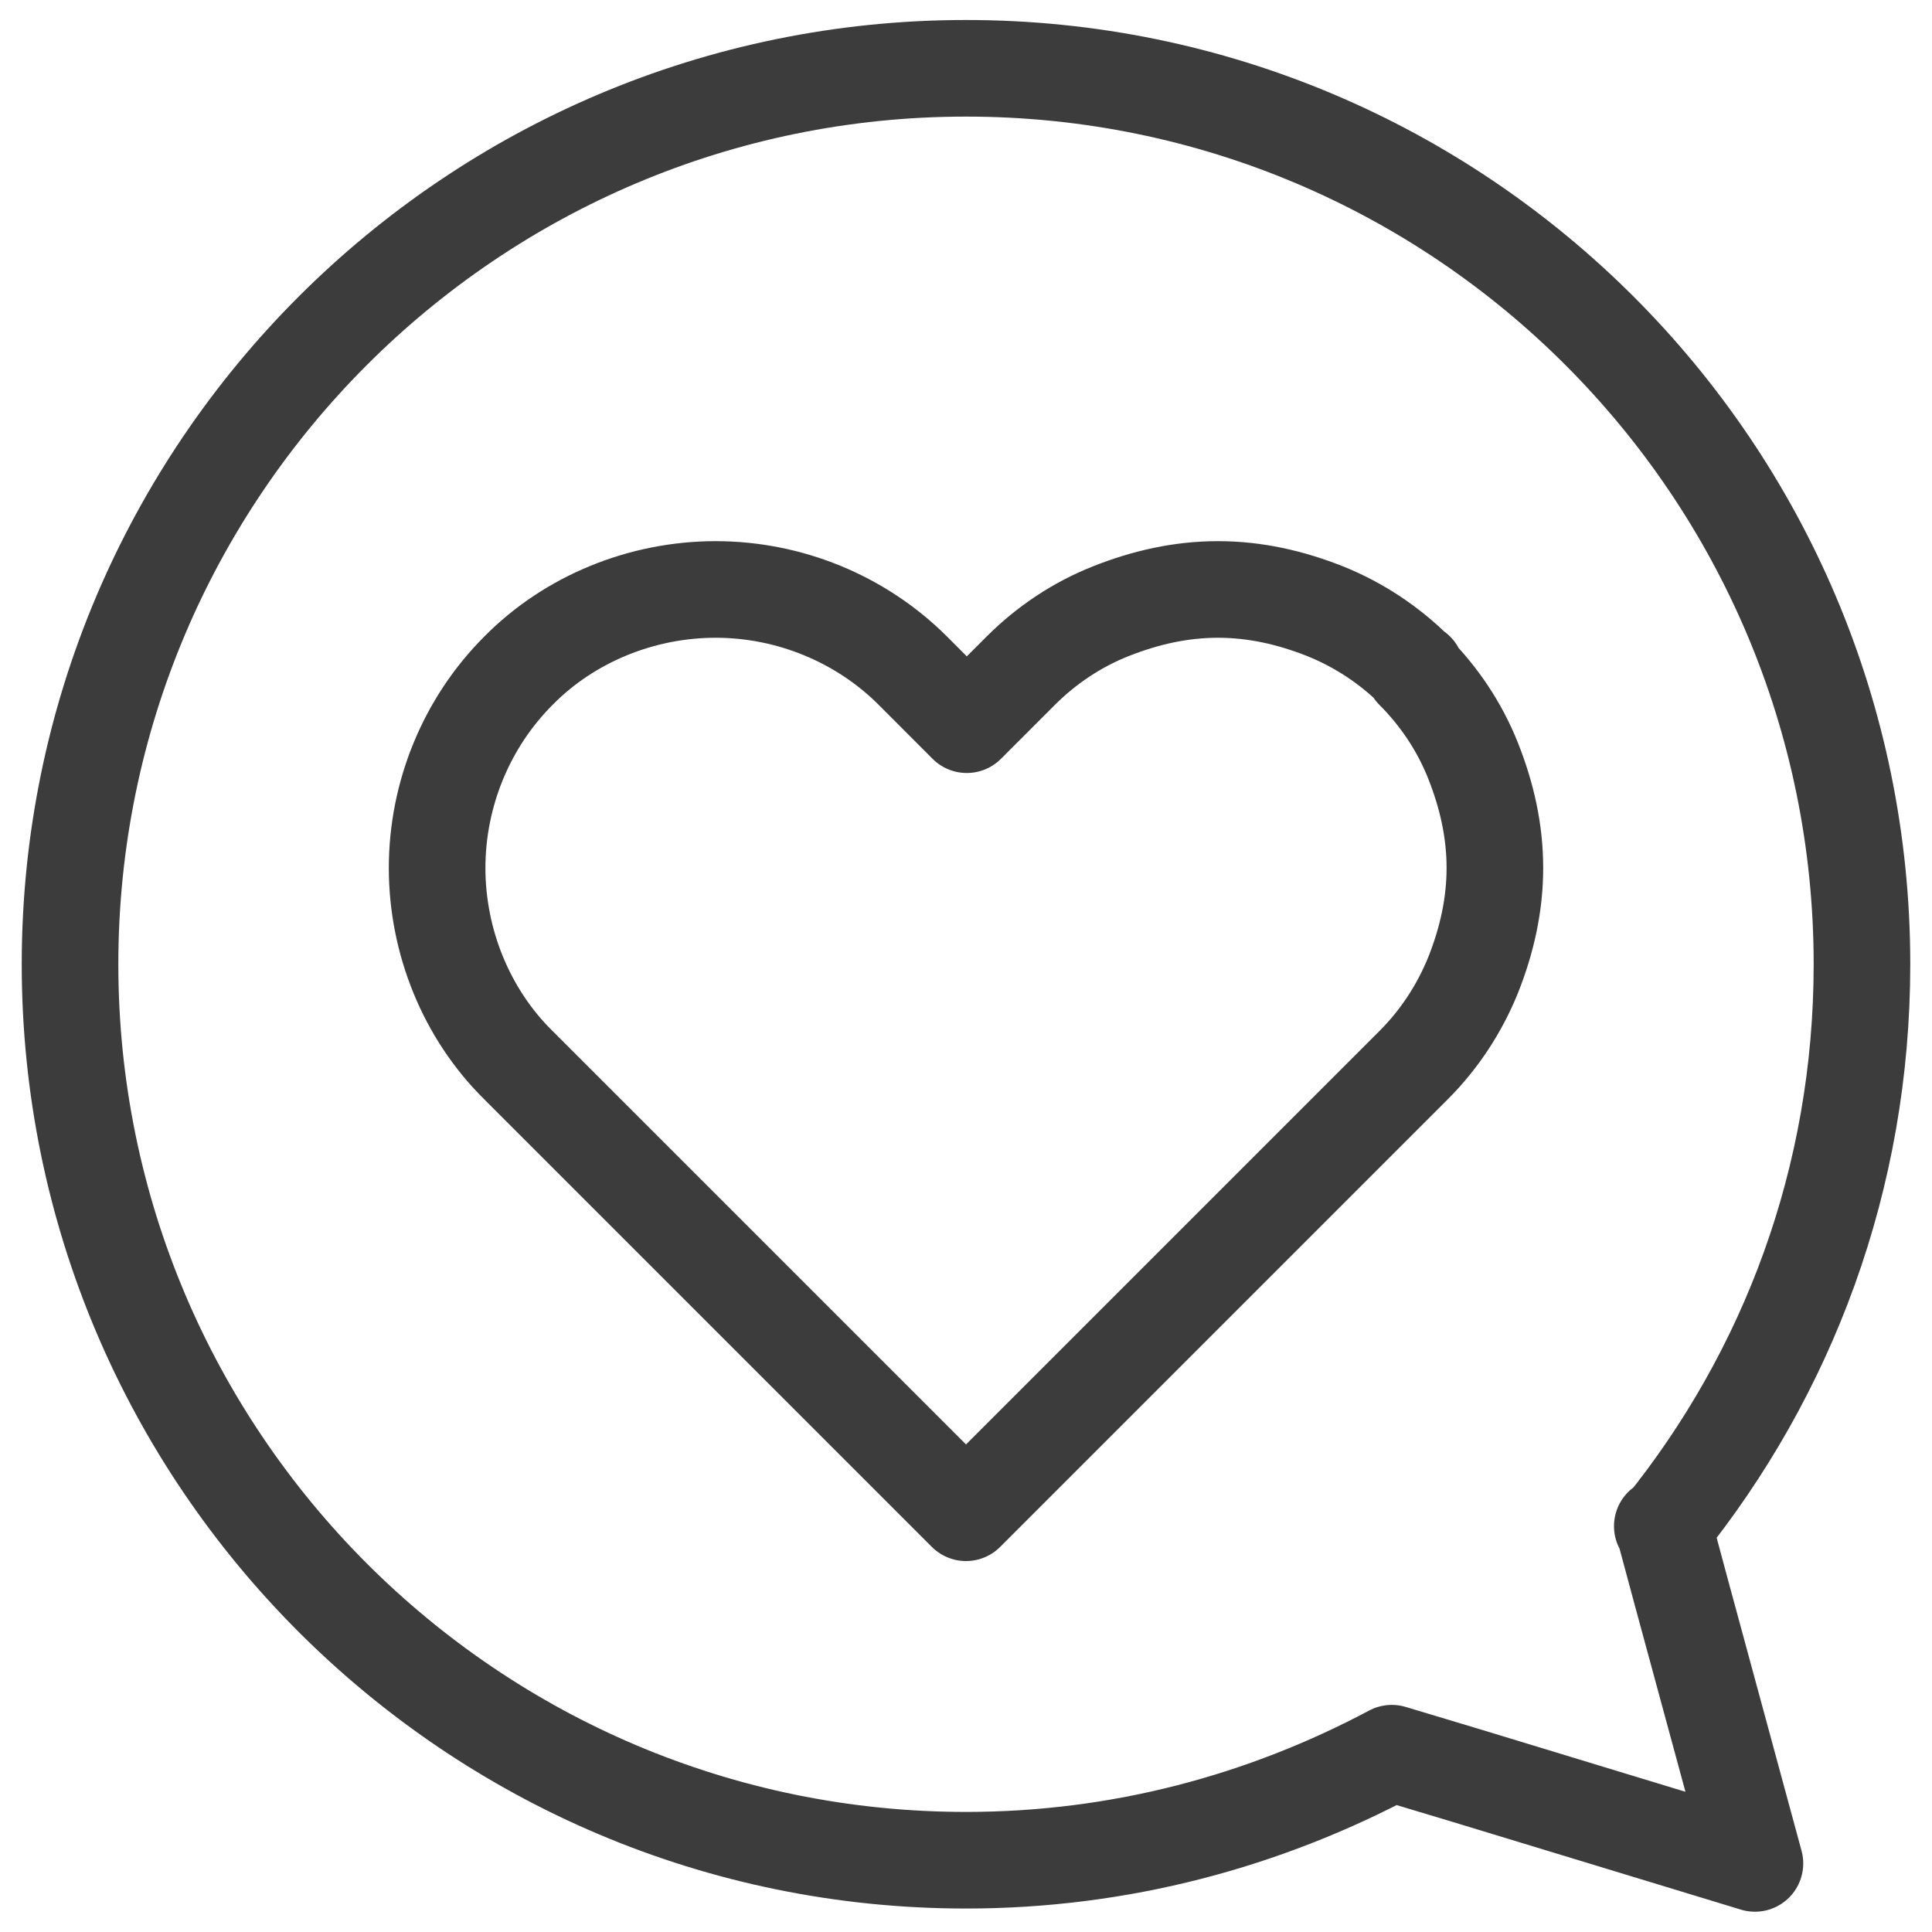
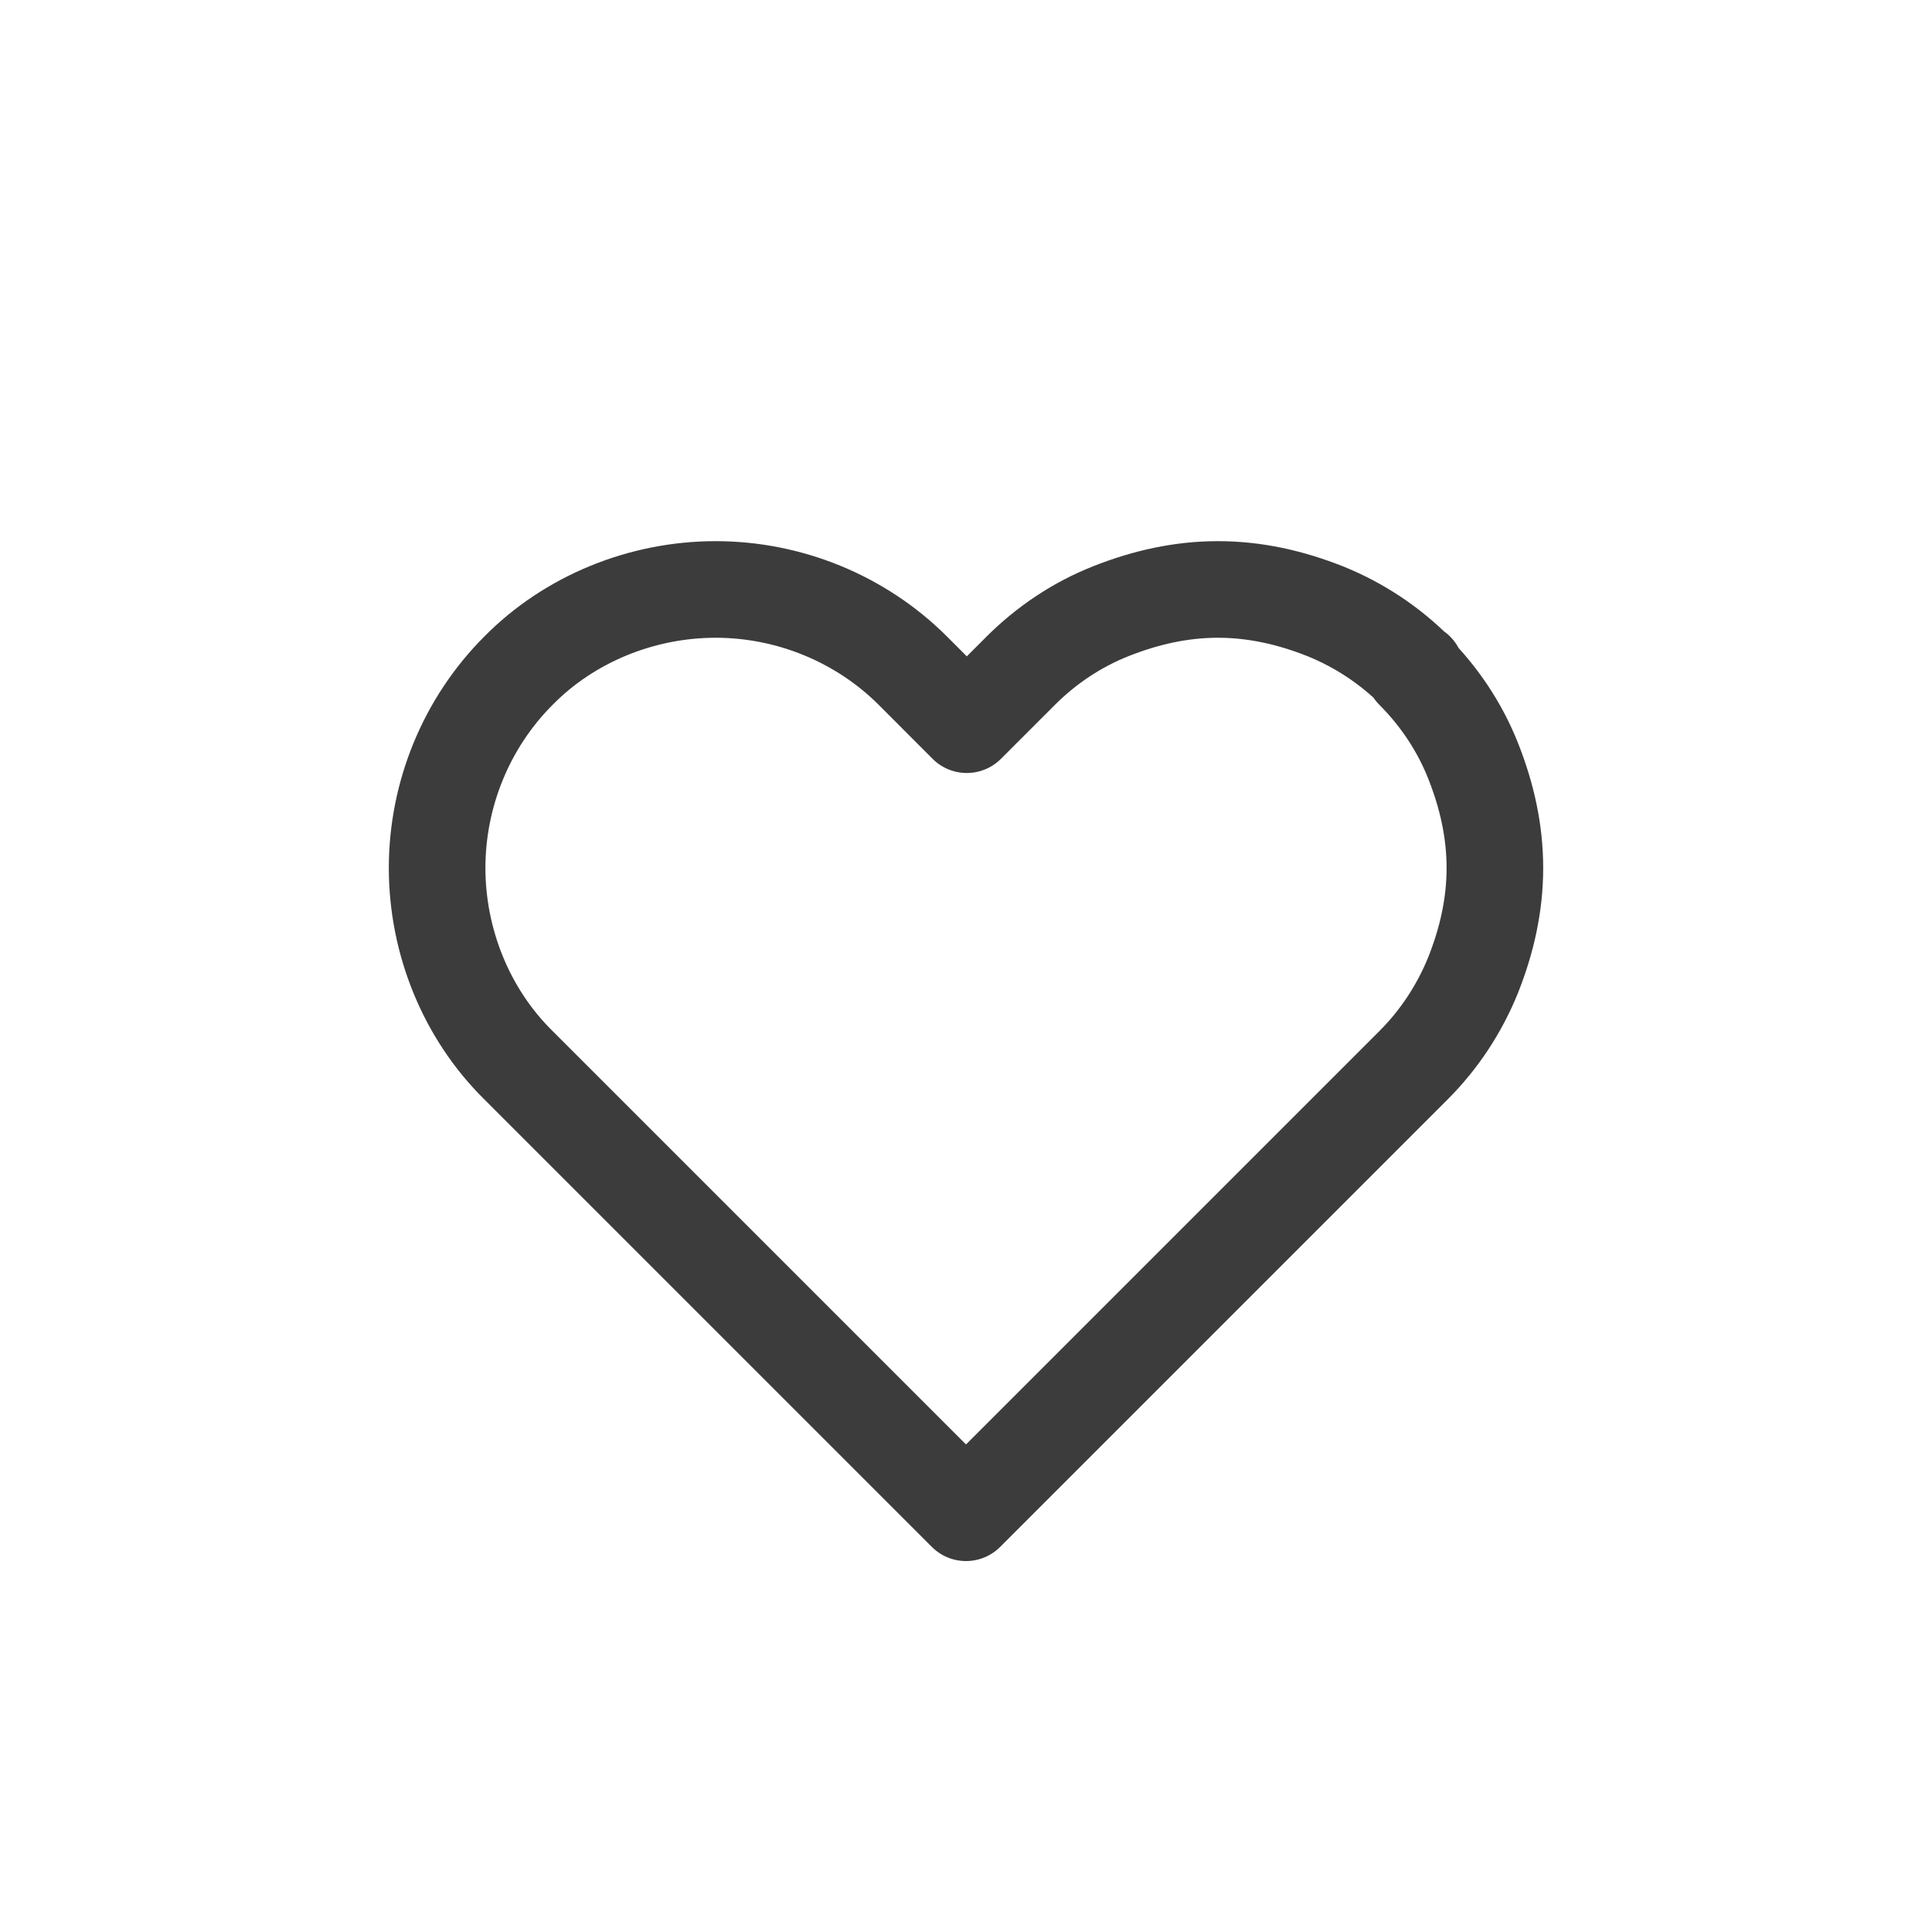
<svg xmlns="http://www.w3.org/2000/svg" width="20" height="20" viewBox="0 0 20 20" fill="none">
-   <path d="M17.217 15.815C18.508 14.215 19.275 12.199 19.275 9.982C19.275 4.857 15.117 0.707 10 0.707C4.883 0.707 0.725 4.865 0.725 9.982C0.725 15.099 4.883 19.257 10 19.257C11.6 19.257 13.092 18.849 14.408 18.149L15.183 18.382L18.167 19.29L17.4 16.465L17.225 15.815L17.208 15.799L17.217 15.815Z" stroke="#3C3C3C" stroke-linecap="round" stroke-linejoin="round" />
  <path d="M14.65 6.943C14.383 6.677 14.067 6.468 13.717 6.327C13.358 6.185 12.992 6.102 12.608 6.102C12.225 6.102 11.858 6.185 11.5 6.327C11.142 6.468 10.825 6.685 10.567 6.943L10.008 7.502L9.45 6.943C8.908 6.402 8.167 6.102 7.408 6.102C6.65 6.102 5.9 6.402 5.367 6.943C4.825 7.485 4.525 8.227 4.525 8.985C4.525 9.743 4.825 10.493 5.367 11.027L5.925 11.585L10 15.66L14.075 11.585L14.633 11.027C14.9 10.76 15.108 10.443 15.25 10.093C15.392 9.735 15.475 9.368 15.475 8.985C15.475 8.602 15.392 8.235 15.25 7.877C15.108 7.518 14.892 7.202 14.633 6.943H14.658H14.65Z" stroke="#3C3C3C" stroke-linecap="round" stroke-linejoin="round" />
</svg>